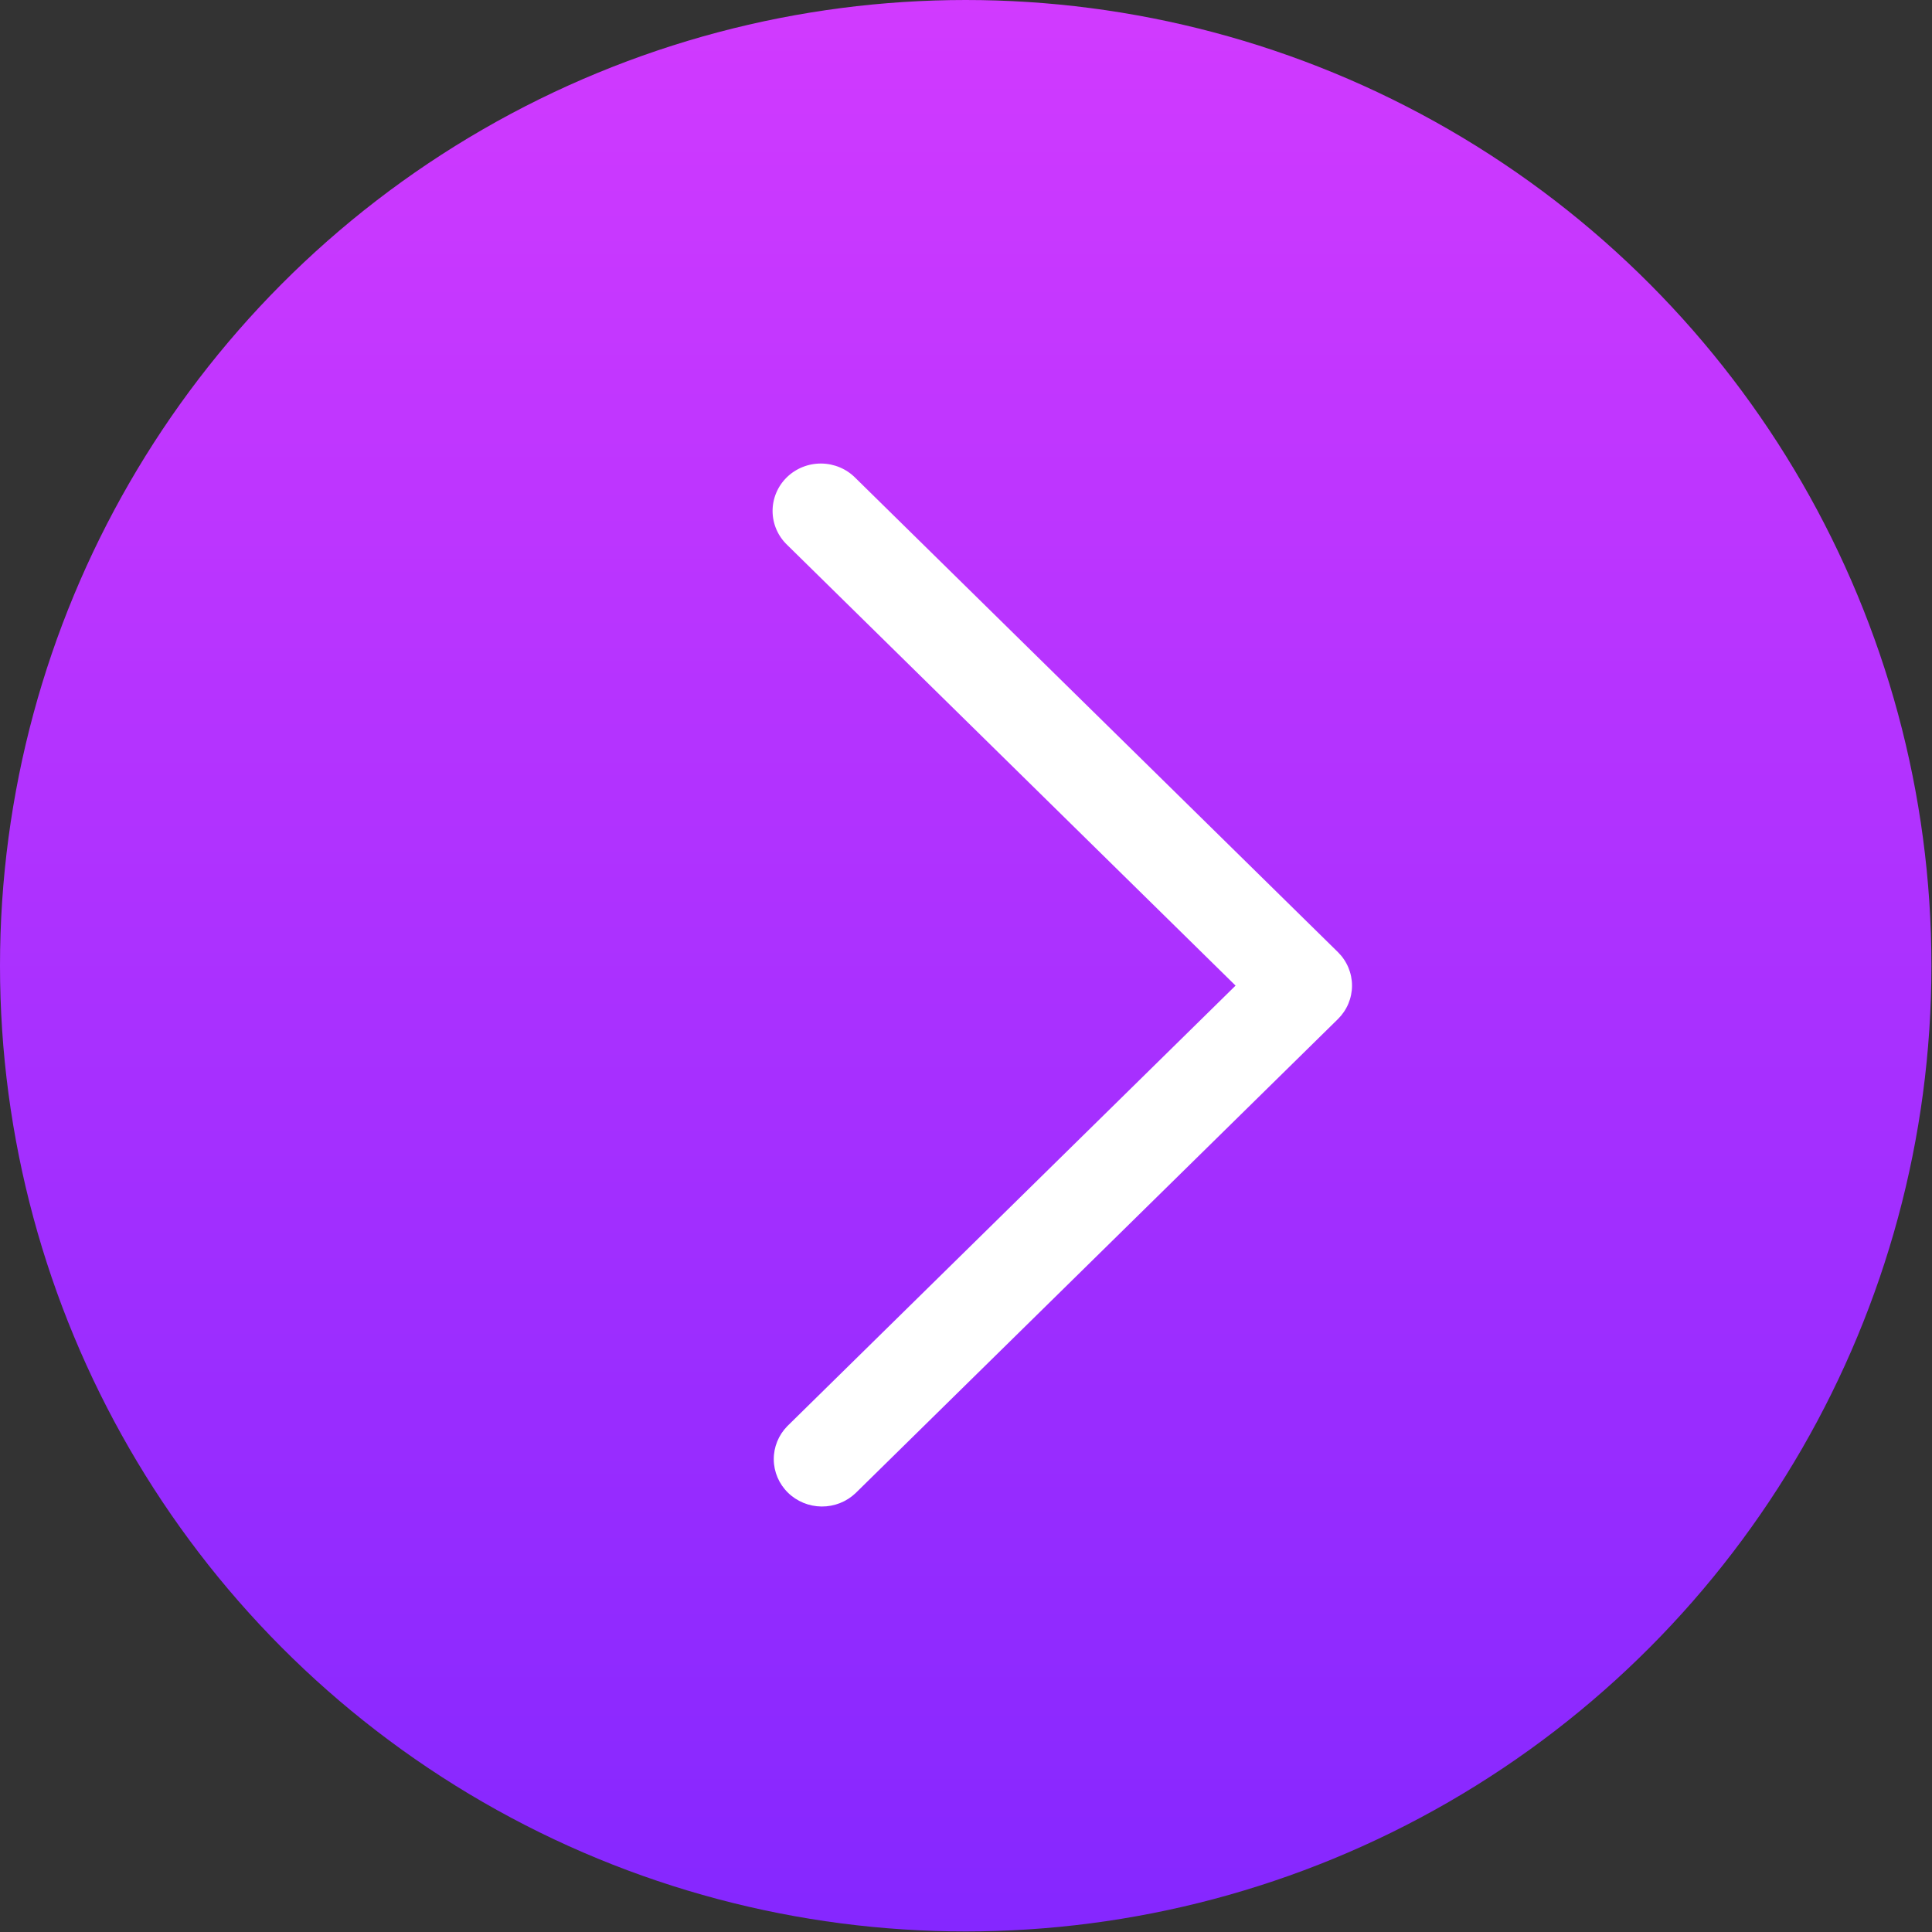
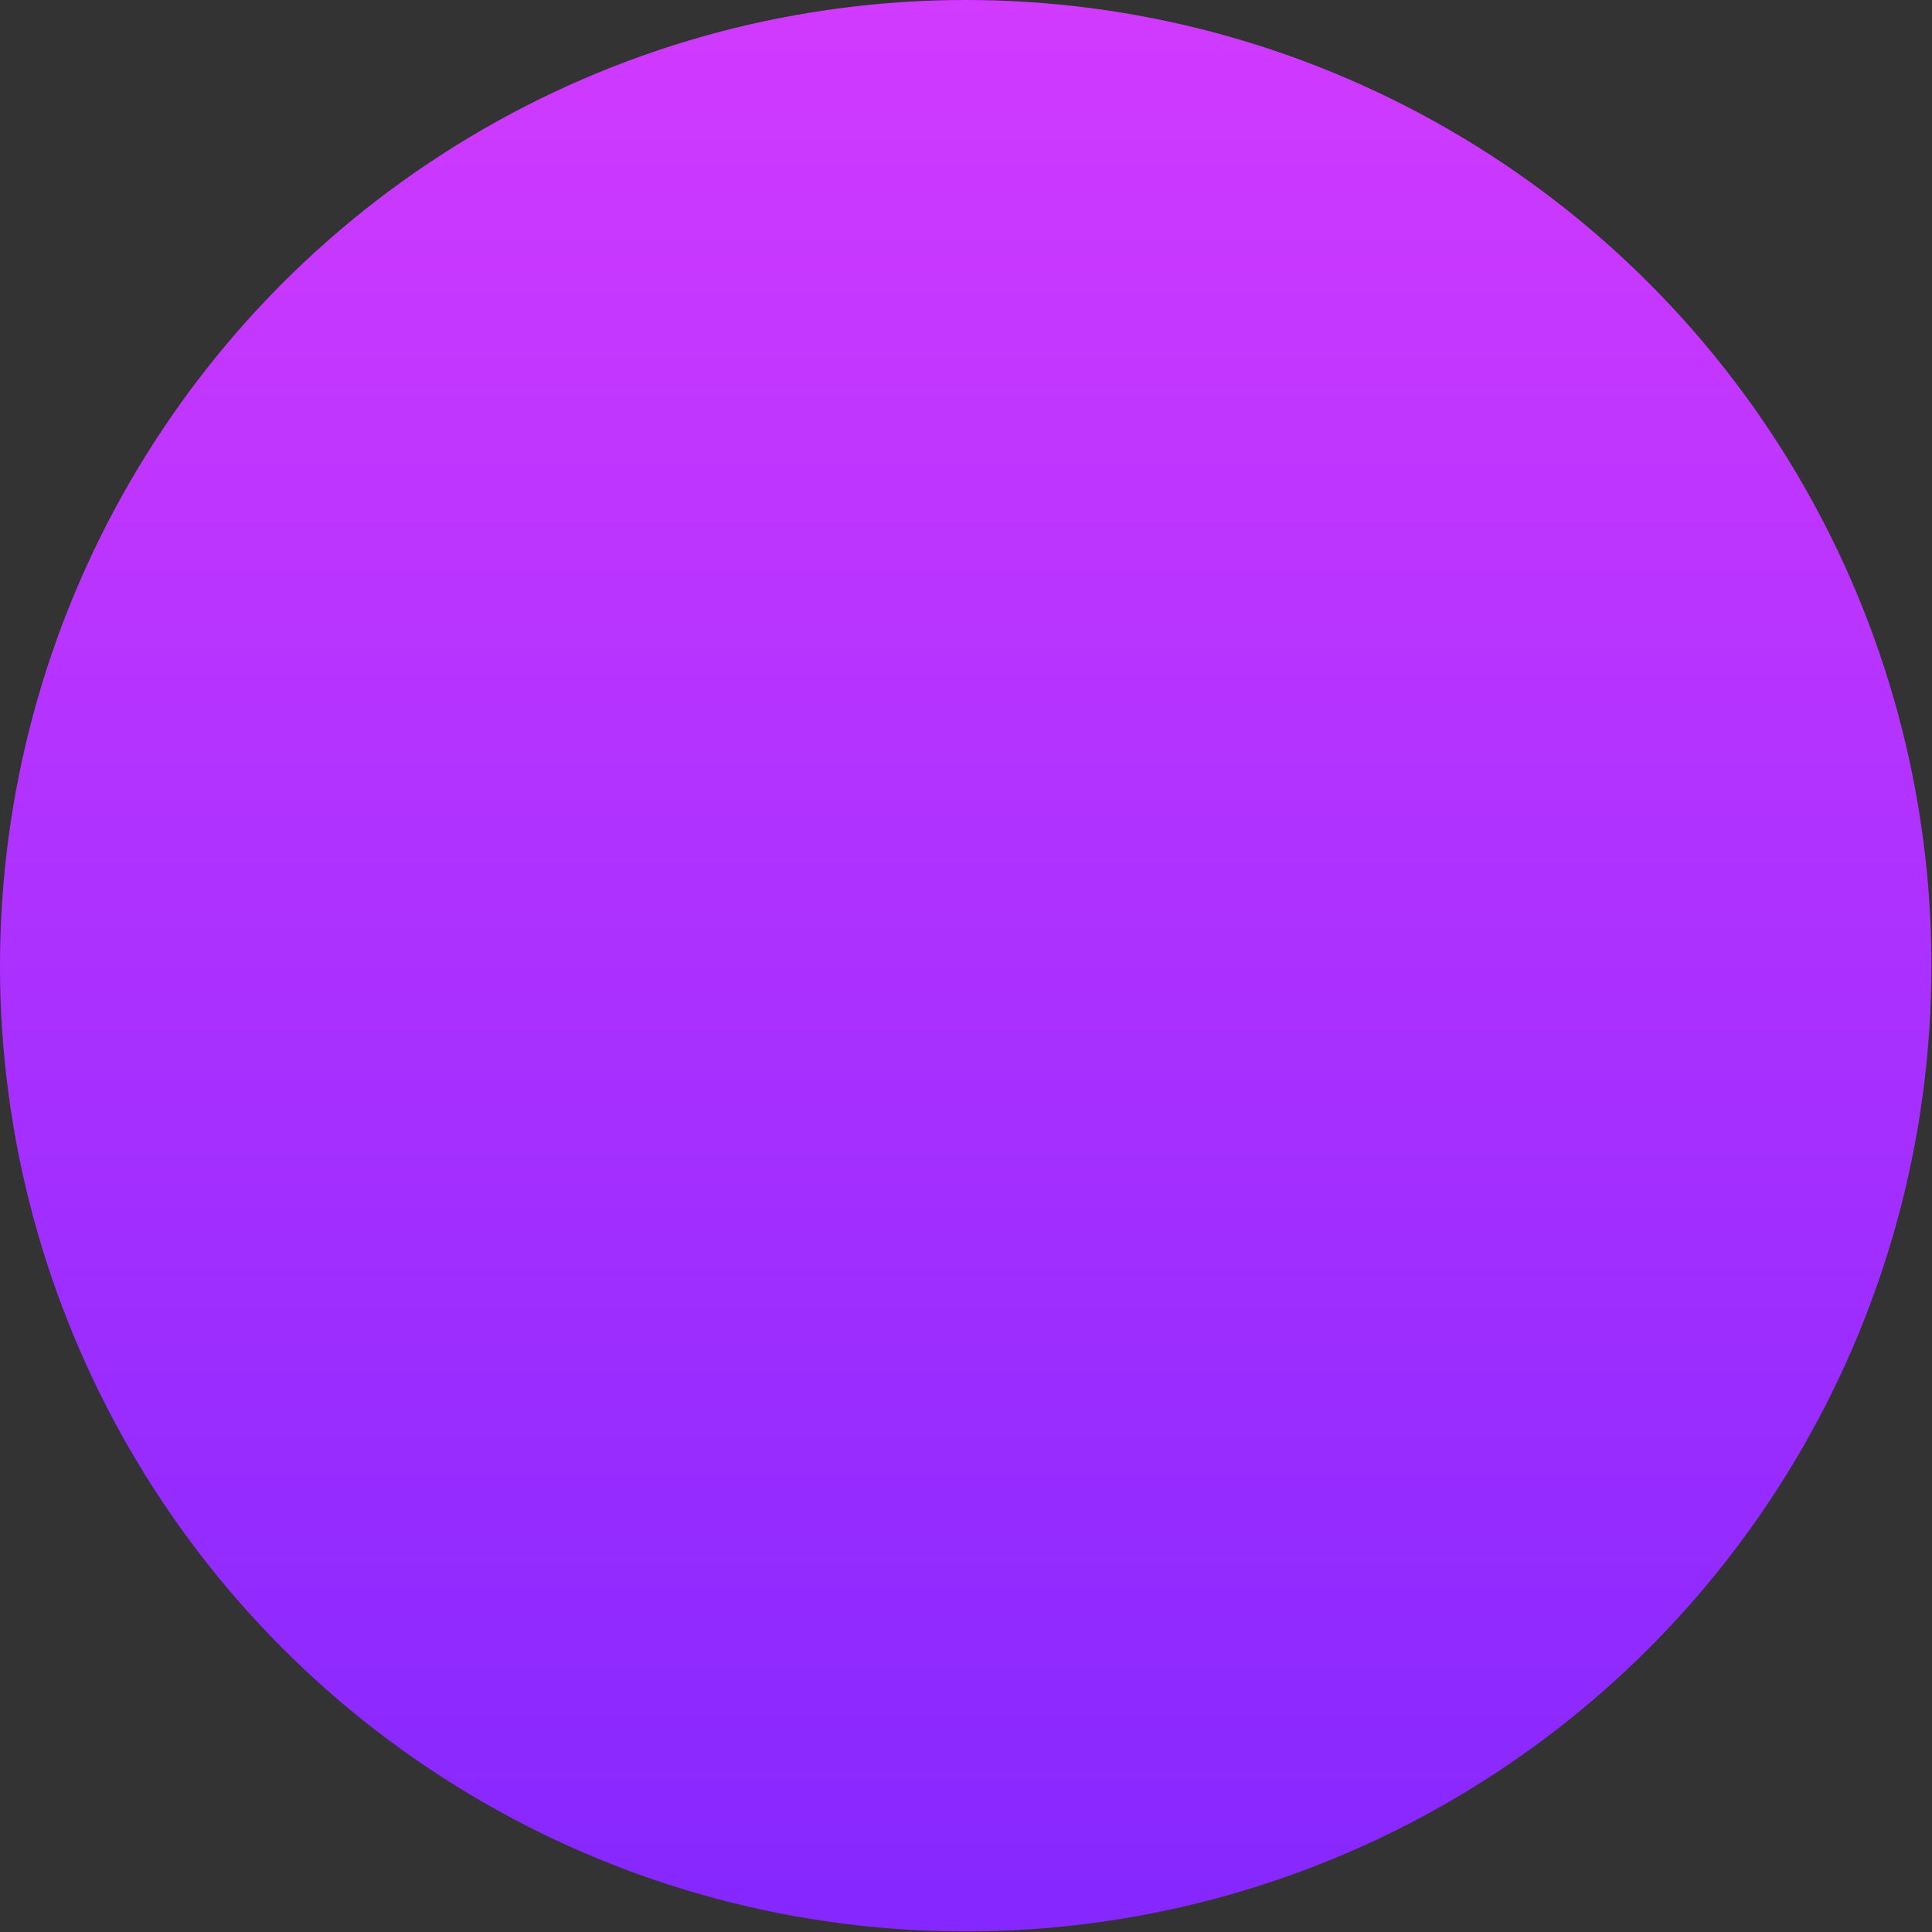
<svg xmlns="http://www.w3.org/2000/svg" width="349" height="349" viewBox="0 0 349 349" fill="none">
  <rect x="0" y="0" width="349" height="349" fill="#333333" stroke="none" />
  <circle cx="174.449" cy="174.449" r="174.449" transform="rotate(-180 174.449 174.449)" fill="url(#paint0_linear_662_896)" />
-   <path d="M142.22 257.624L223.195 178.041L142.22 98.457C141.388 97.667 140.724 96.722 140.268 95.677C139.811 94.633 139.571 93.509 139.561 92.372C139.55 91.235 139.771 90.107 140.209 89.055C140.647 88.002 141.294 87.046 142.112 86.242C142.93 85.438 143.903 84.802 144.974 84.371C146.045 83.941 147.193 83.724 148.349 83.734C149.506 83.744 150.65 83.98 151.713 84.429C152.776 84.878 153.738 85.53 154.541 86.348L241.677 171.986C242.486 172.781 243.128 173.725 243.566 174.764C244.004 175.803 244.23 176.917 244.23 178.041C244.23 179.166 244.004 180.279 243.566 181.318C243.128 182.357 242.486 183.301 241.677 184.096L154.541 269.734C152.898 271.294 150.697 272.157 148.412 272.138C146.128 272.118 143.942 271.218 142.326 269.63C140.711 268.042 139.795 265.894 139.775 263.649C139.755 261.403 140.633 259.239 142.22 257.624Z" fill="white" />
  <defs>
    <linearGradient id="paint0_linear_662_896" x1="174.449" y1="-0" x2="174.449" y2="348.897" gradientUnits="userSpaceOnUse">
      <stop stop-color="#8527FF" />
      <stop offset="1" stop-color="#D13AFF" />
    </linearGradient>
  </defs>
</svg>